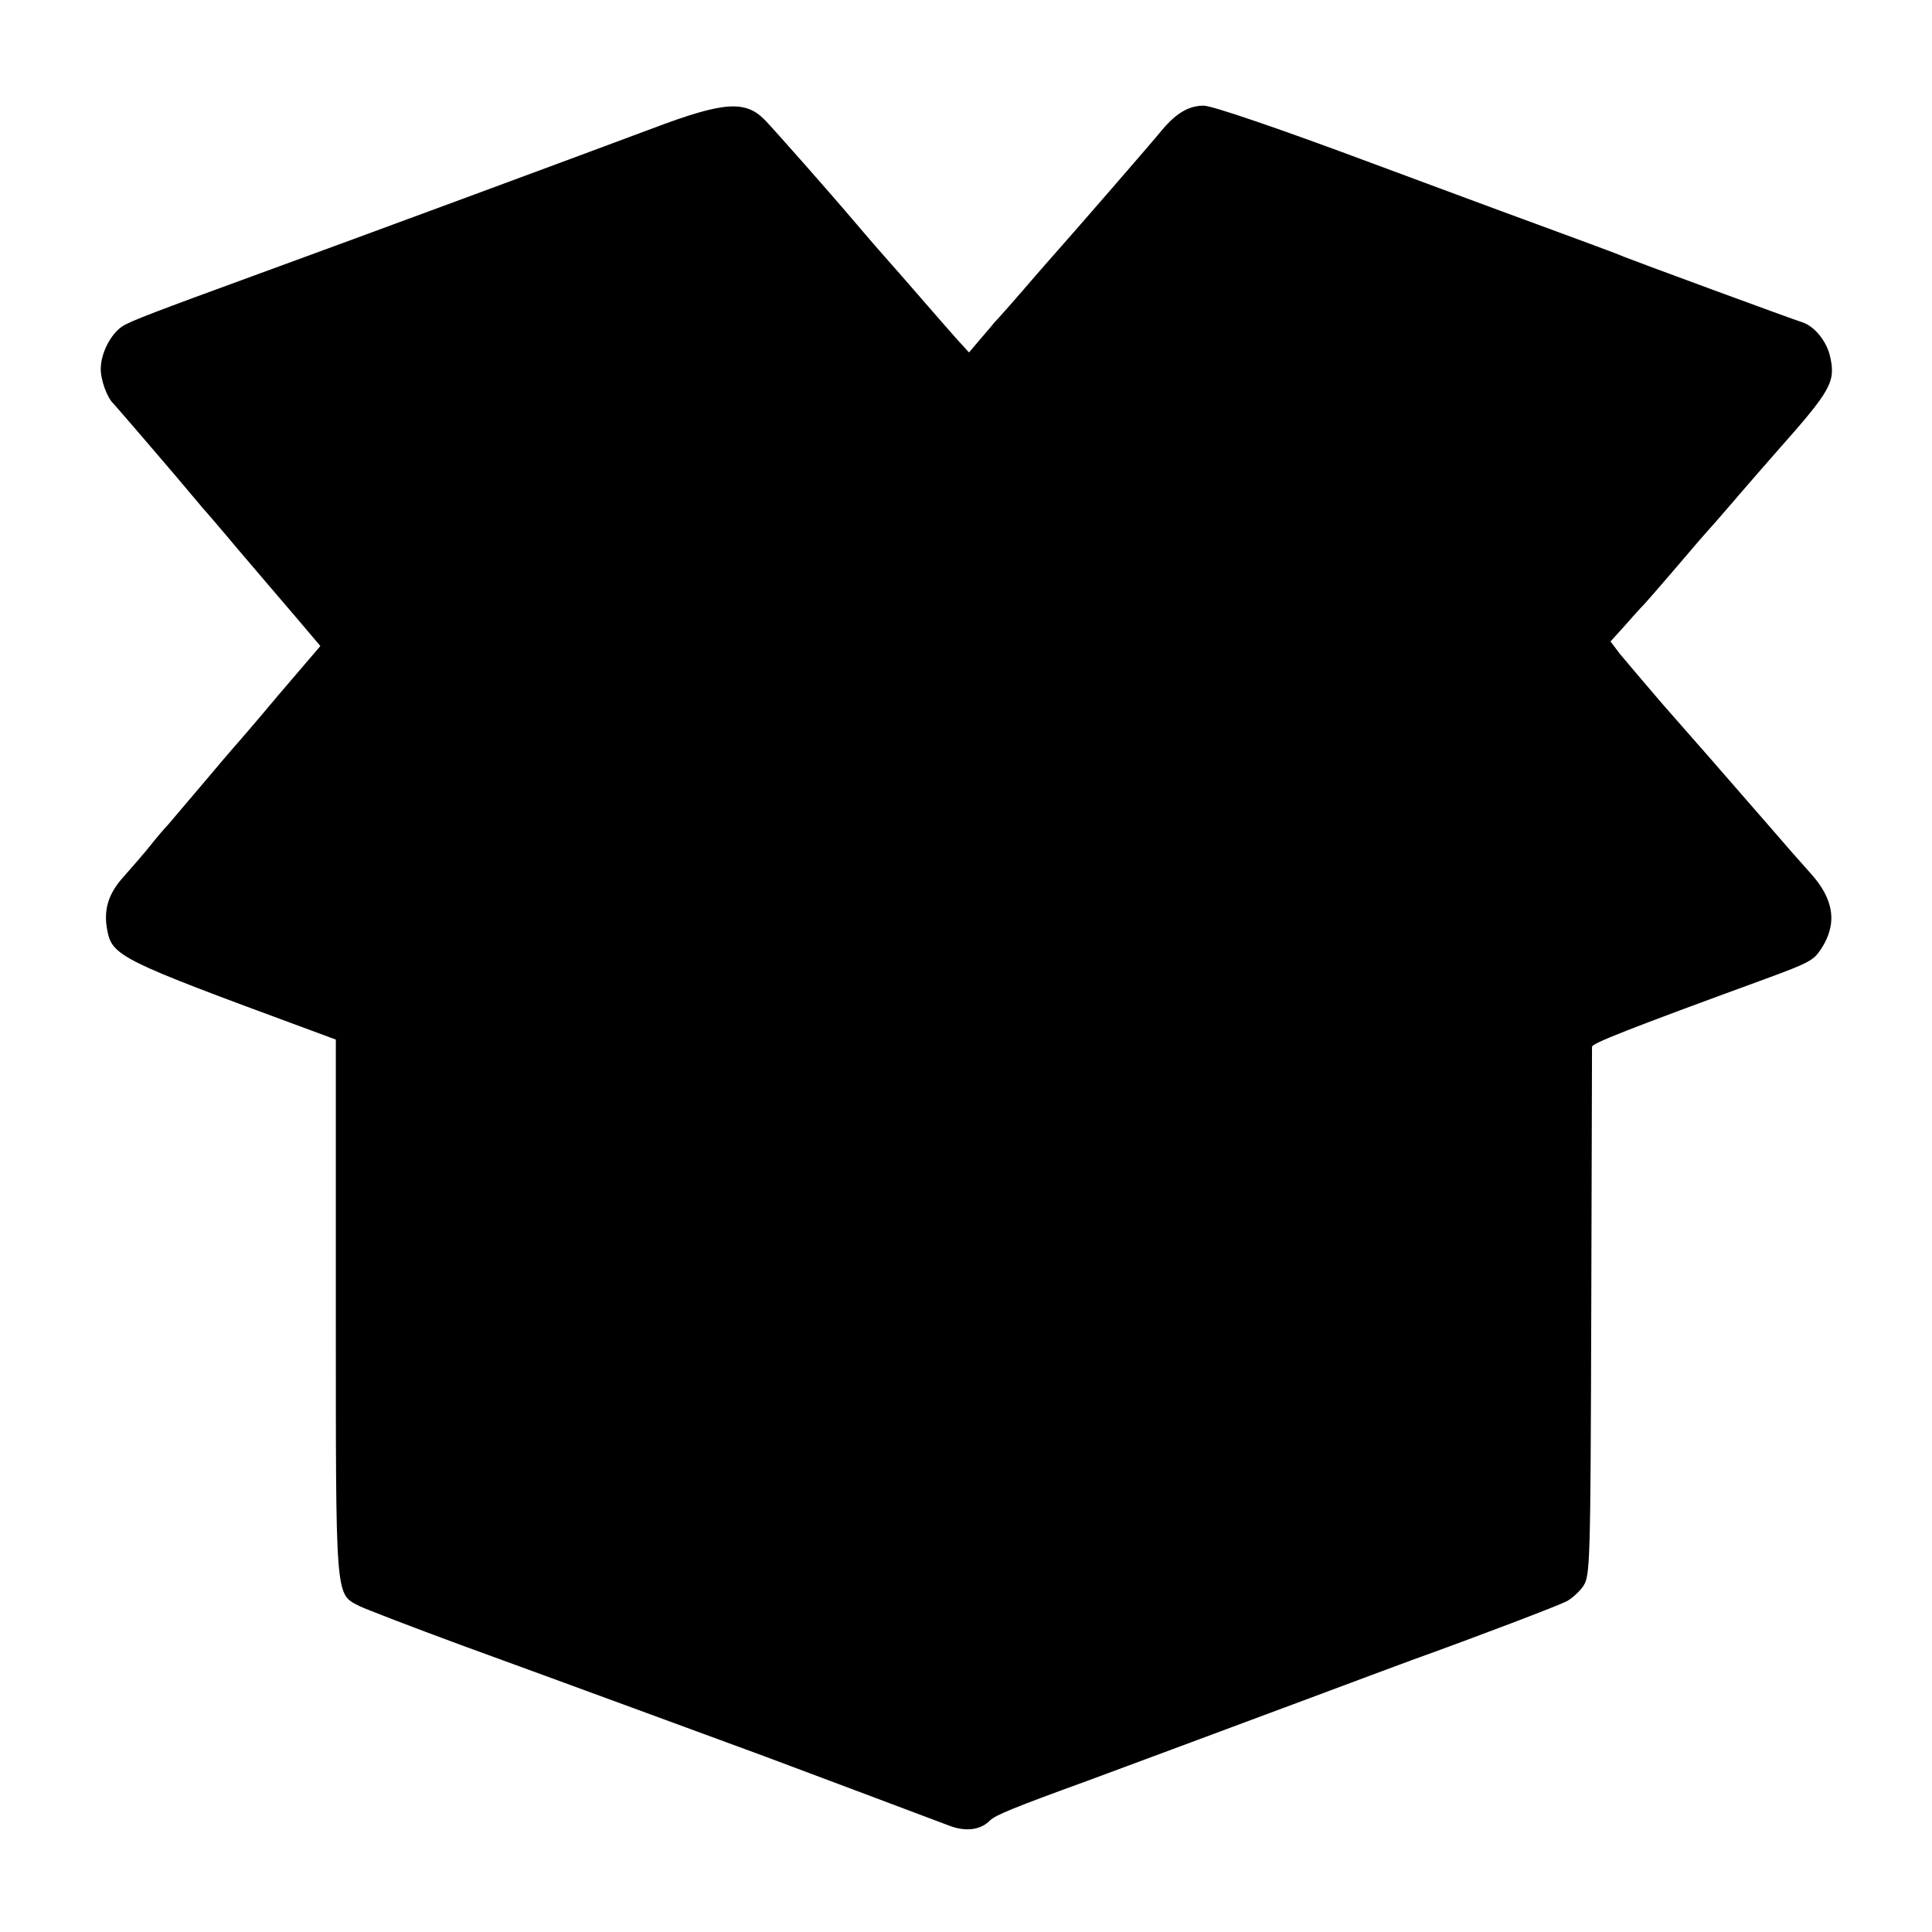
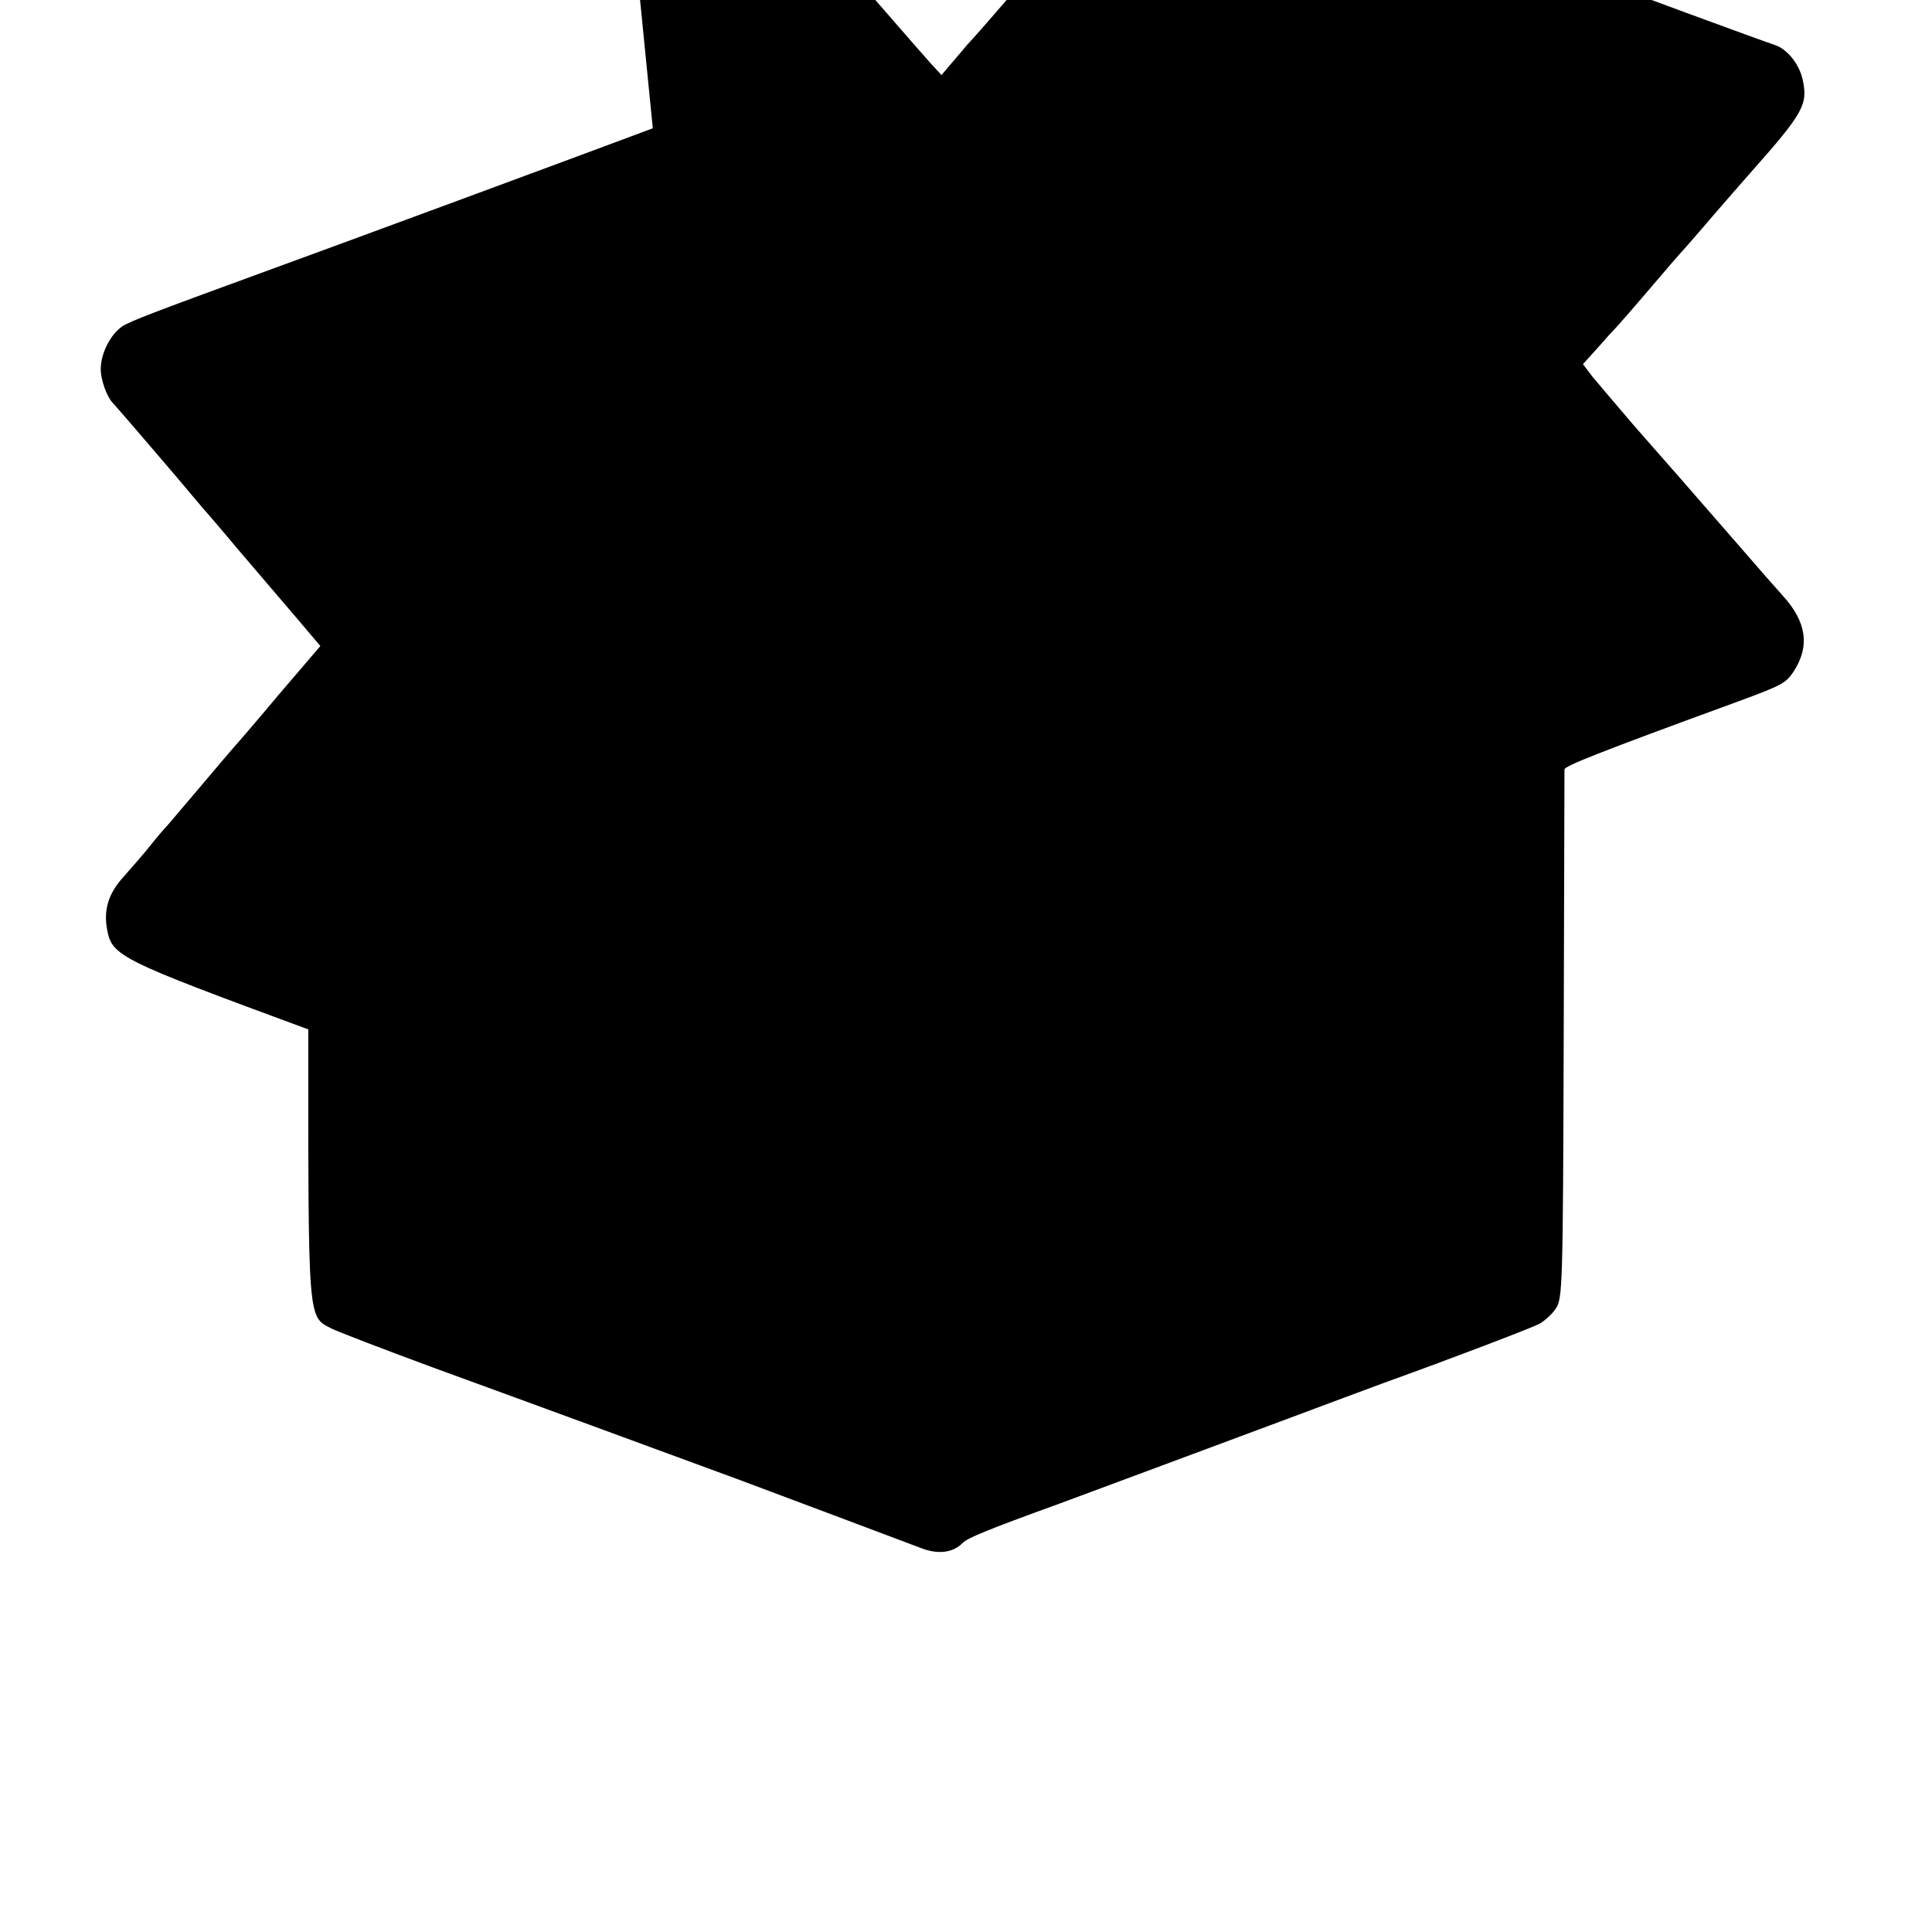
<svg xmlns="http://www.w3.org/2000/svg" version="1.0" width="512pt" height="512pt" viewBox="0 0 512 512" preserveAspectRatio="xMidYMid meet">
  <g transform="translate(0,512) scale(0.1,-0.1)" fill="#000000" stroke="none">
-     <path d="M1730 4780 c-230 -86 -763 -283 -1045 -386 -271 -99 -340 -125 -361 -139 -30 -20 -56 -69 -57 -111 -1 -29 17 -79 34 -94 5 -5 177 -205 209 -244 8 -10 20 -23 25 -30 6 -6 49 -56 95 -111 47 -55 115 -135 152 -178 l67 -79 -112 -131 c-61 -73 -114 -134 -117 -137 -3 -3 -41 -48 -85 -100 -44 -52 -85 -100 -90 -106 -6 -6 -27 -30 -46 -54 -18 -23 -51 -60 -71 -83 -41 -45 -54 -88 -44 -141 13 -70 34 -80 533 -264 l73 -27 0 -708 c0 -782 -2 -760 62 -793 16 -8 138 -55 271 -104 272 -99 666 -244 802 -294 94 -35 421 -158 490 -184 44 -17 84 -12 109 14 15 14 63 34 256 104 81 30 318 118 605 225 99 37 214 80 255 95 186 67 387 144 411 156 14 7 35 26 45 41 18 27 19 58 21 723 1 382 2 700 2 706 1 9 85 43 460 180 117 43 127 49 147 79 44 67 35 132 -29 202 -19 21 -70 79 -113 129 -141 162 -188 216 -278 318 -48 56 -99 116 -113 133 l-25 33 38 42 c21 24 40 45 43 48 5 4 47 52 151 174 14 16 34 39 45 51 11 13 43 49 70 81 28 32 70 81 95 109 143 161 155 183 140 250 -9 41 -42 81 -74 91 -26 8 -444 162 -471 173 -11 5 -72 28 -135 51 -63 23 -302 111 -530 196 -249 93 -428 154 -450 154 -39 0 -72 -19 -110 -64 -31 -38 -232 -269 -272 -314 -17 -19 -60 -68 -96 -110 -37 -43 -72 -82 -78 -88 -5 -7 -23 -27 -38 -45 l-28 -33 -32 35 c-17 19 -58 66 -91 104 -33 38 -80 92 -105 120 -25 28 -56 65 -70 81 -78 92 -218 250 -243 276 -52 53 -109 49 -297 -22z" />
+     <path d="M1730 4780 c-230 -86 -763 -283 -1045 -386 -271 -99 -340 -125 -361 -139 -30 -20 -56 -69 -57 -111 -1 -29 17 -79 34 -94 5 -5 177 -205 209 -244 8 -10 20 -23 25 -30 6 -6 49 -56 95 -111 47 -55 115 -135 152 -178 l67 -79 -112 -131 c-61 -73 -114 -134 -117 -137 -3 -3 -41 -48 -85 -100 -44 -52 -85 -100 -90 -106 -6 -6 -27 -30 -46 -54 -18 -23 -51 -60 -71 -83 -41 -45 -54 -88 -44 -141 13 -70 34 -80 533 -264 c0 -782 -2 -760 62 -793 16 -8 138 -55 271 -104 272 -99 666 -244 802 -294 94 -35 421 -158 490 -184 44 -17 84 -12 109 14 15 14 63 34 256 104 81 30 318 118 605 225 99 37 214 80 255 95 186 67 387 144 411 156 14 7 35 26 45 41 18 27 19 58 21 723 1 382 2 700 2 706 1 9 85 43 460 180 117 43 127 49 147 79 44 67 35 132 -29 202 -19 21 -70 79 -113 129 -141 162 -188 216 -278 318 -48 56 -99 116 -113 133 l-25 33 38 42 c21 24 40 45 43 48 5 4 47 52 151 174 14 16 34 39 45 51 11 13 43 49 70 81 28 32 70 81 95 109 143 161 155 183 140 250 -9 41 -42 81 -74 91 -26 8 -444 162 -471 173 -11 5 -72 28 -135 51 -63 23 -302 111 -530 196 -249 93 -428 154 -450 154 -39 0 -72 -19 -110 -64 -31 -38 -232 -269 -272 -314 -17 -19 -60 -68 -96 -110 -37 -43 -72 -82 -78 -88 -5 -7 -23 -27 -38 -45 l-28 -33 -32 35 c-17 19 -58 66 -91 104 -33 38 -80 92 -105 120 -25 28 -56 65 -70 81 -78 92 -218 250 -243 276 -52 53 -109 49 -297 -22z" />
  </g>
</svg>